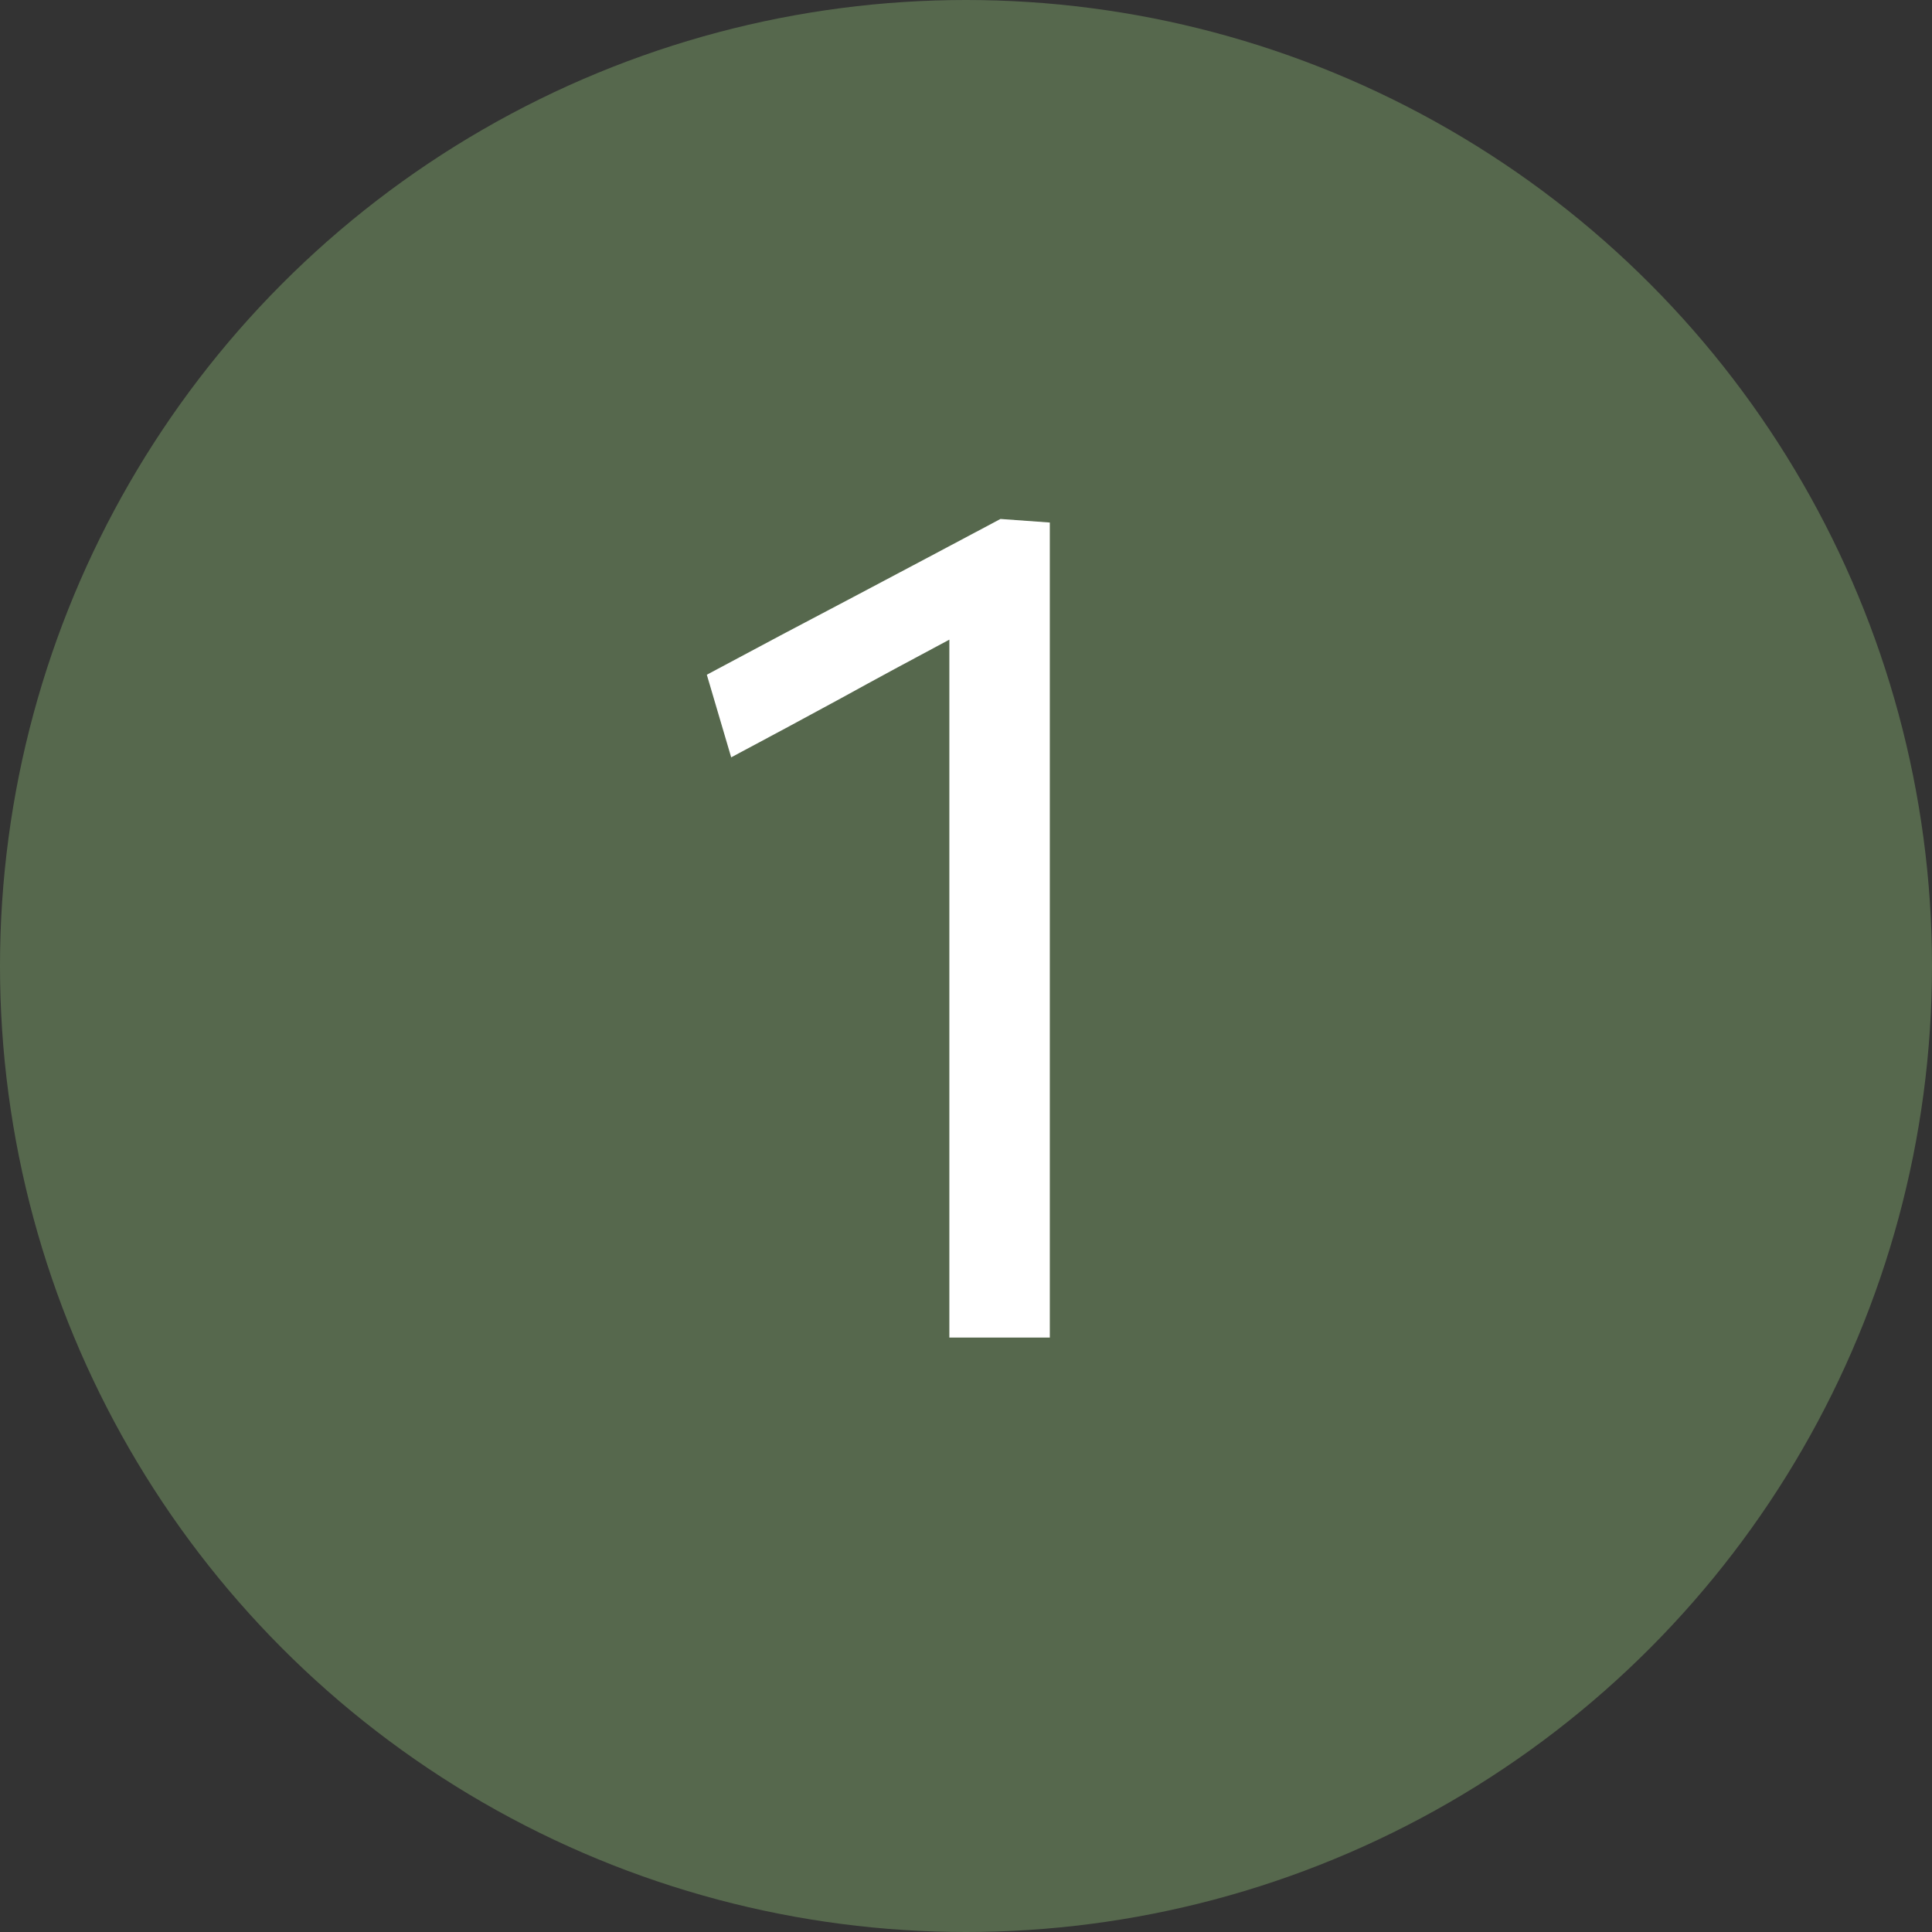
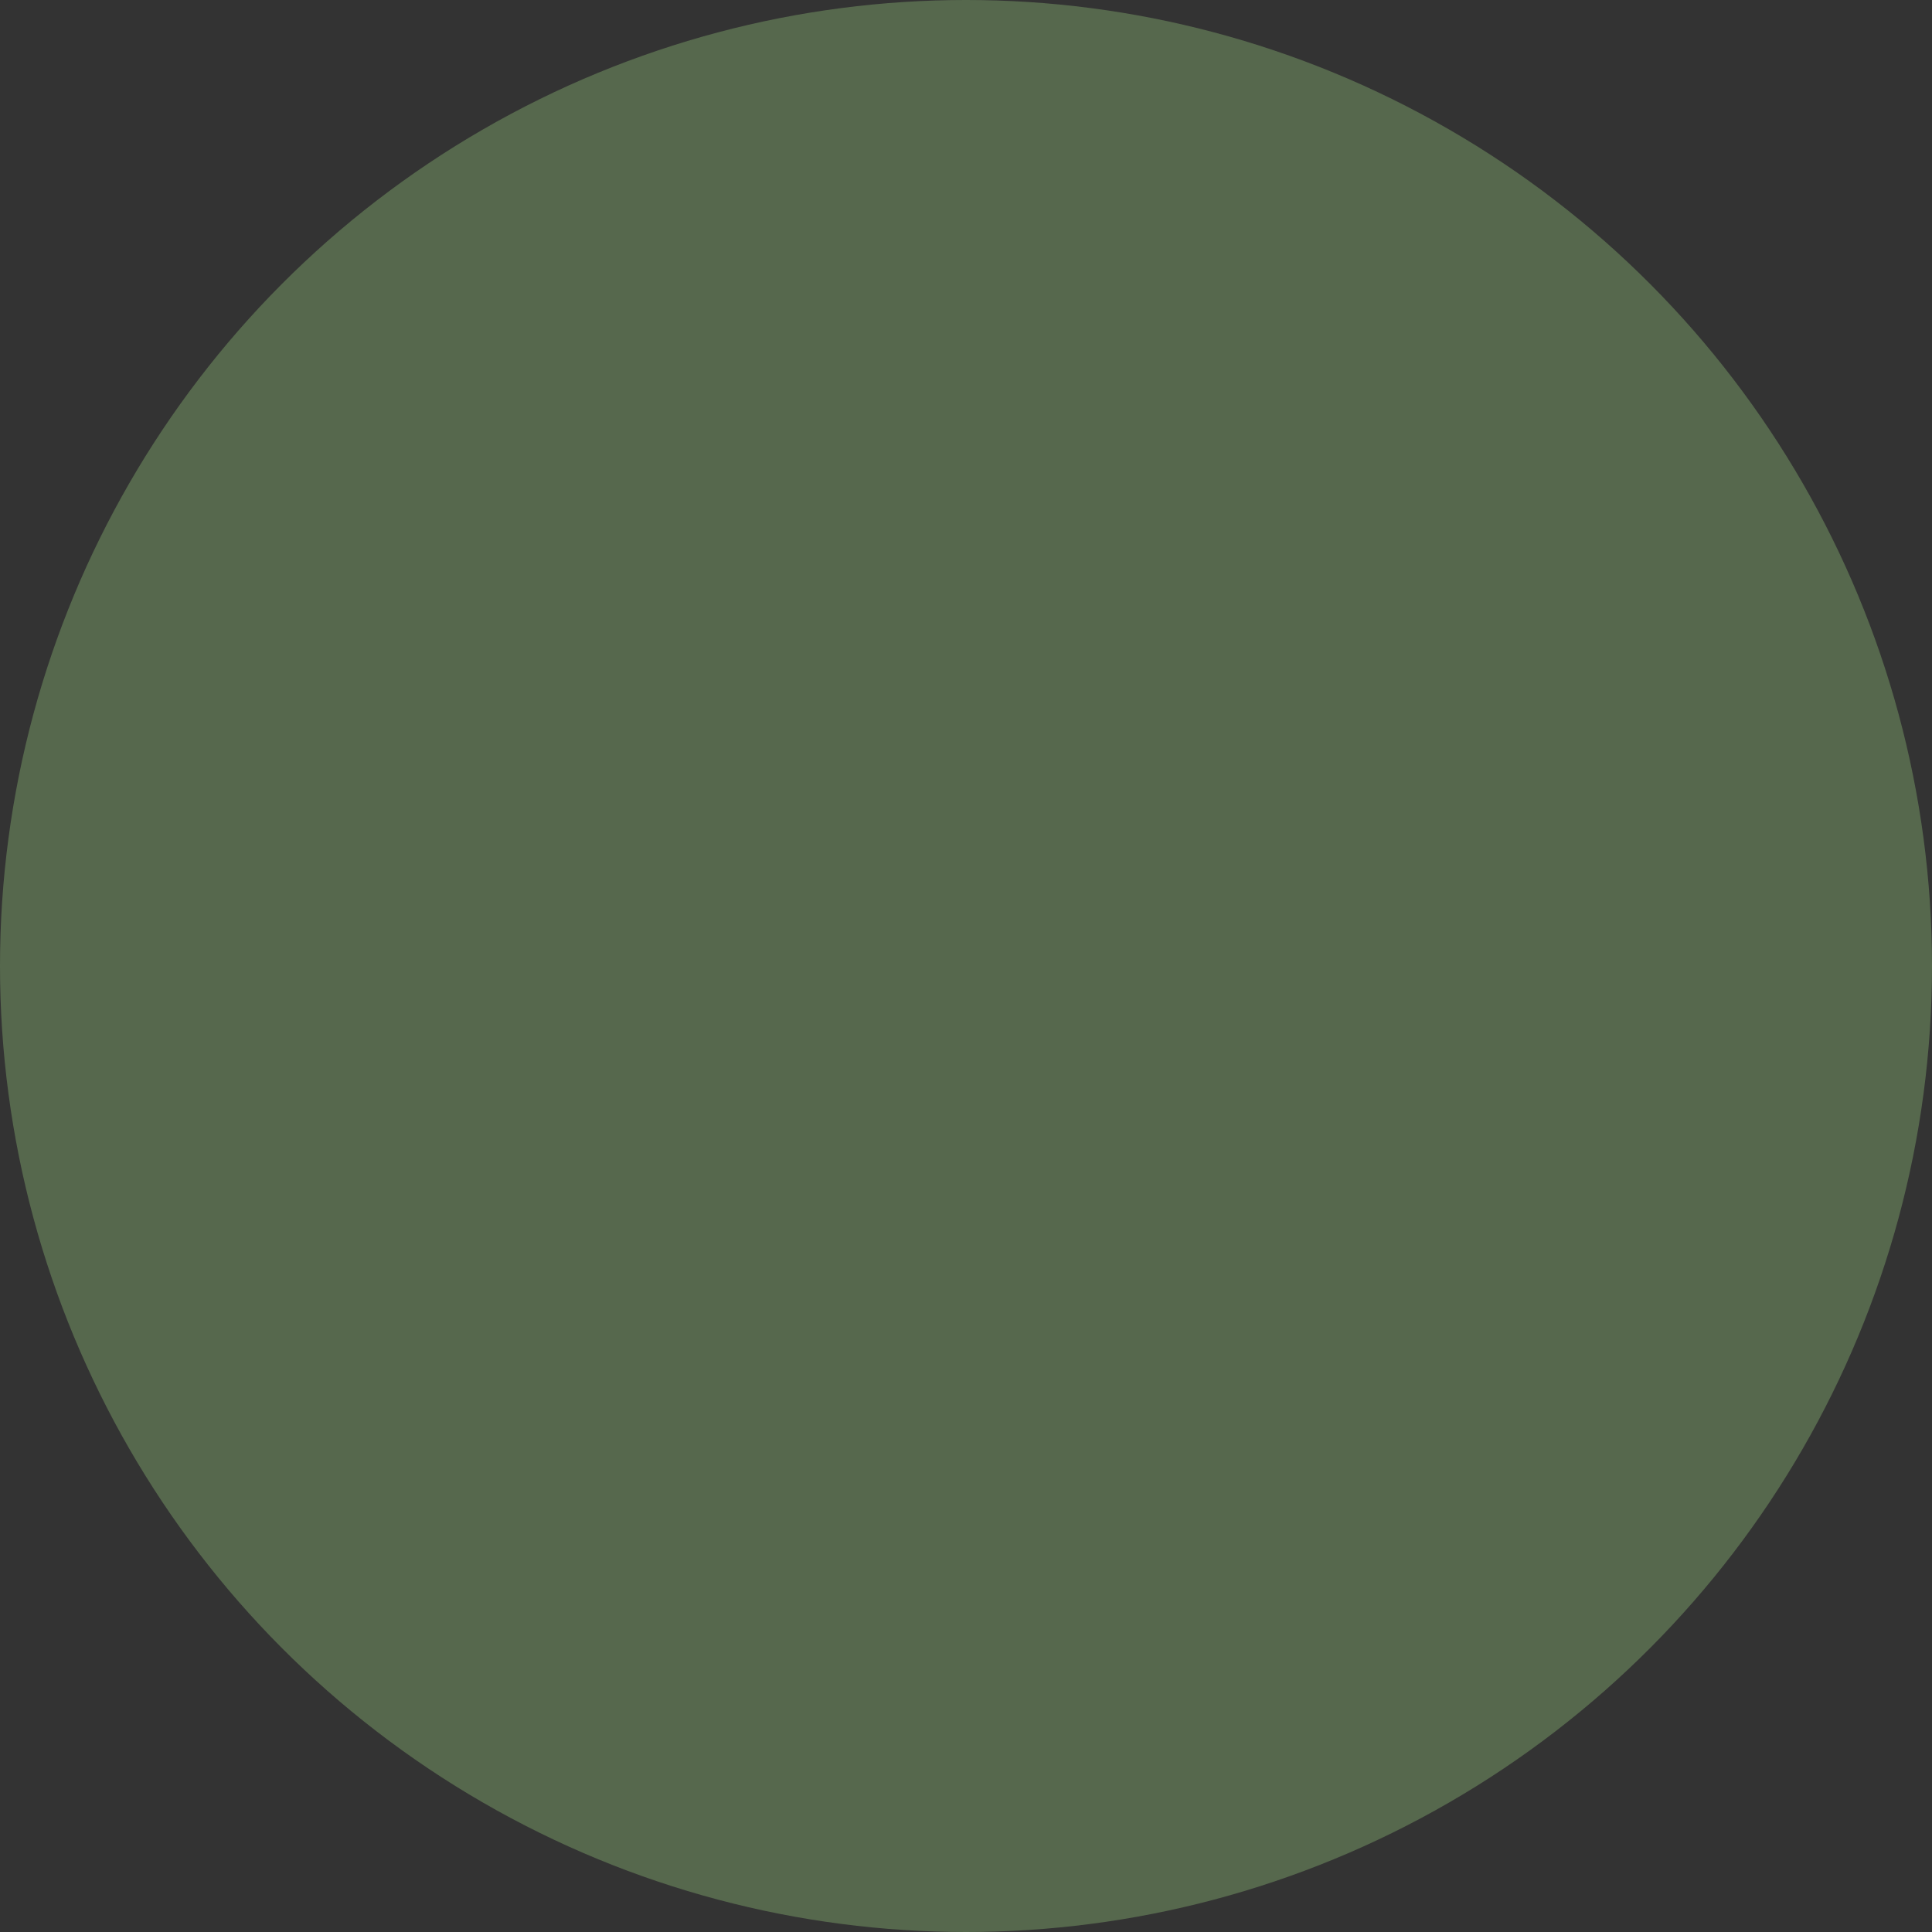
<svg xmlns="http://www.w3.org/2000/svg" width="26" height="26" viewBox="0 0 26 26" fill="none">
  <rect x="0" y="0" width="26" height="26" fill="#333333" stroke="none" />
  <circle cx="13" cy="13" r="13" fill="#56684D" />
-   <path d="M12.776 18V8.608C12.285 8.869 11.797 9.133 11.312 9.4C10.821 9.667 10.331 9.931 9.84 10.192L9.512 9.08C10.168 8.728 10.827 8.379 11.488 8.032C12.144 7.685 12.803 7.336 13.464 6.984L14.128 7.032V18H12.776Z" fill="white" />
</svg>